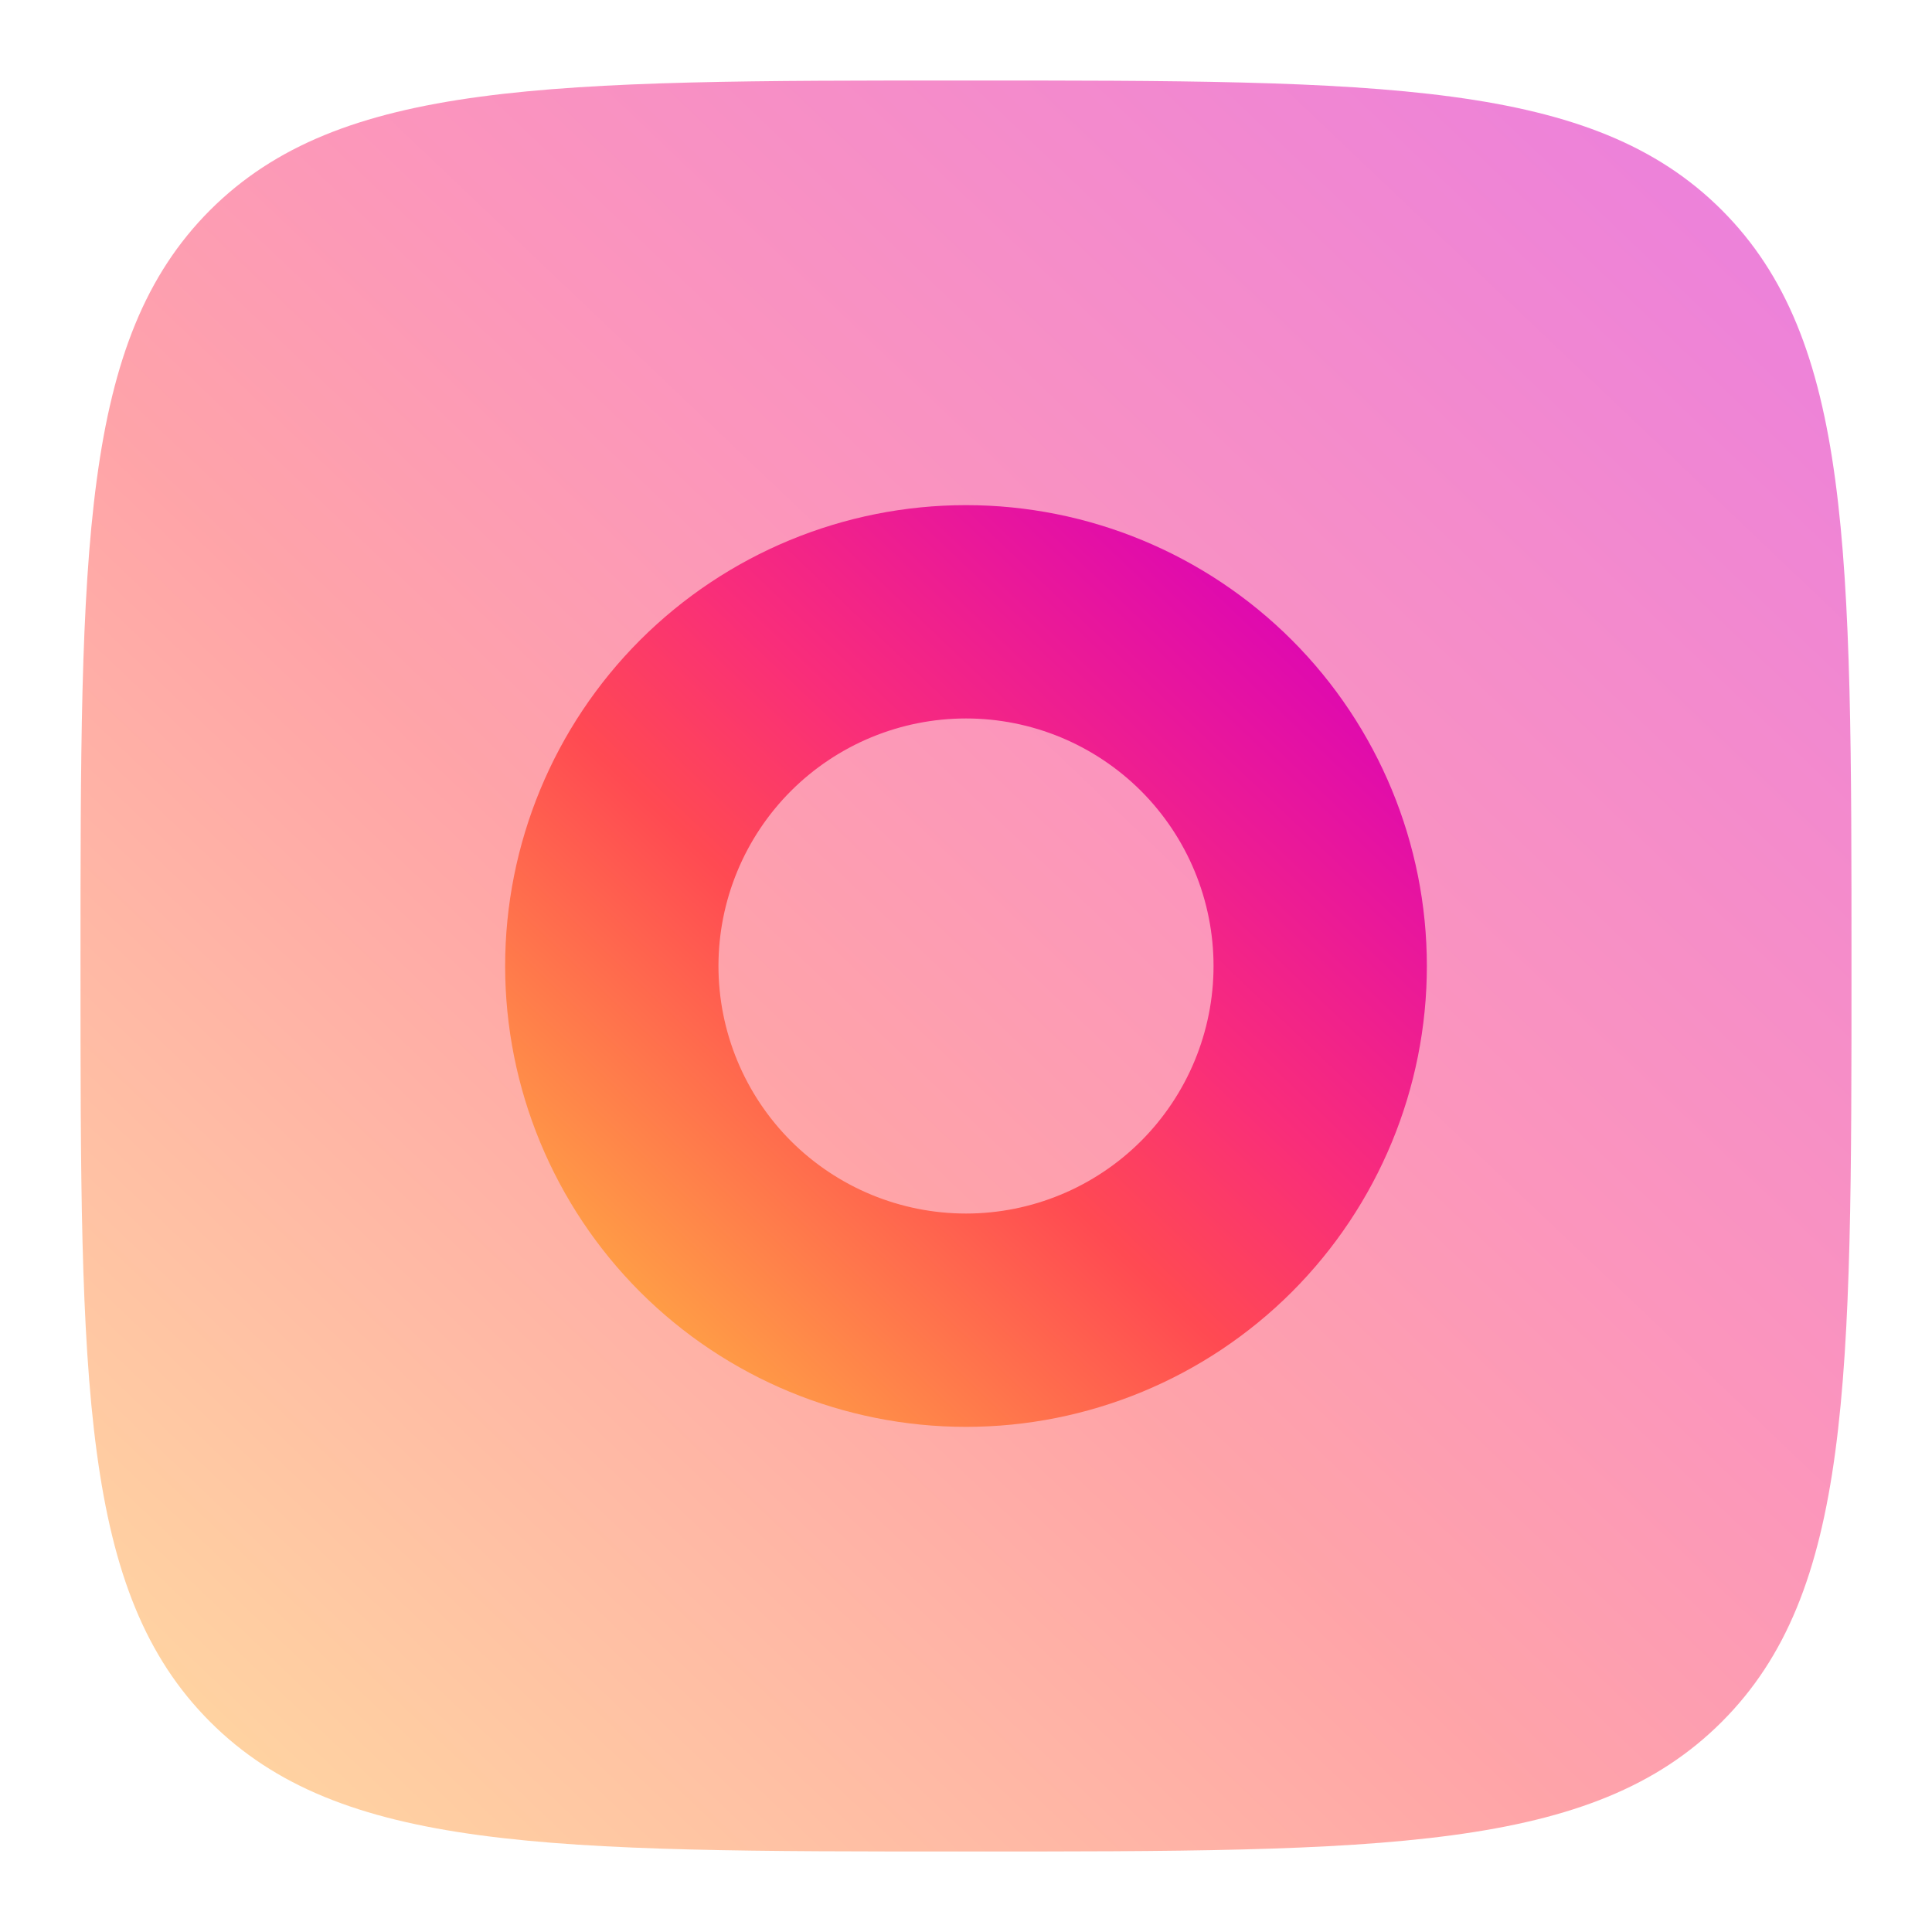
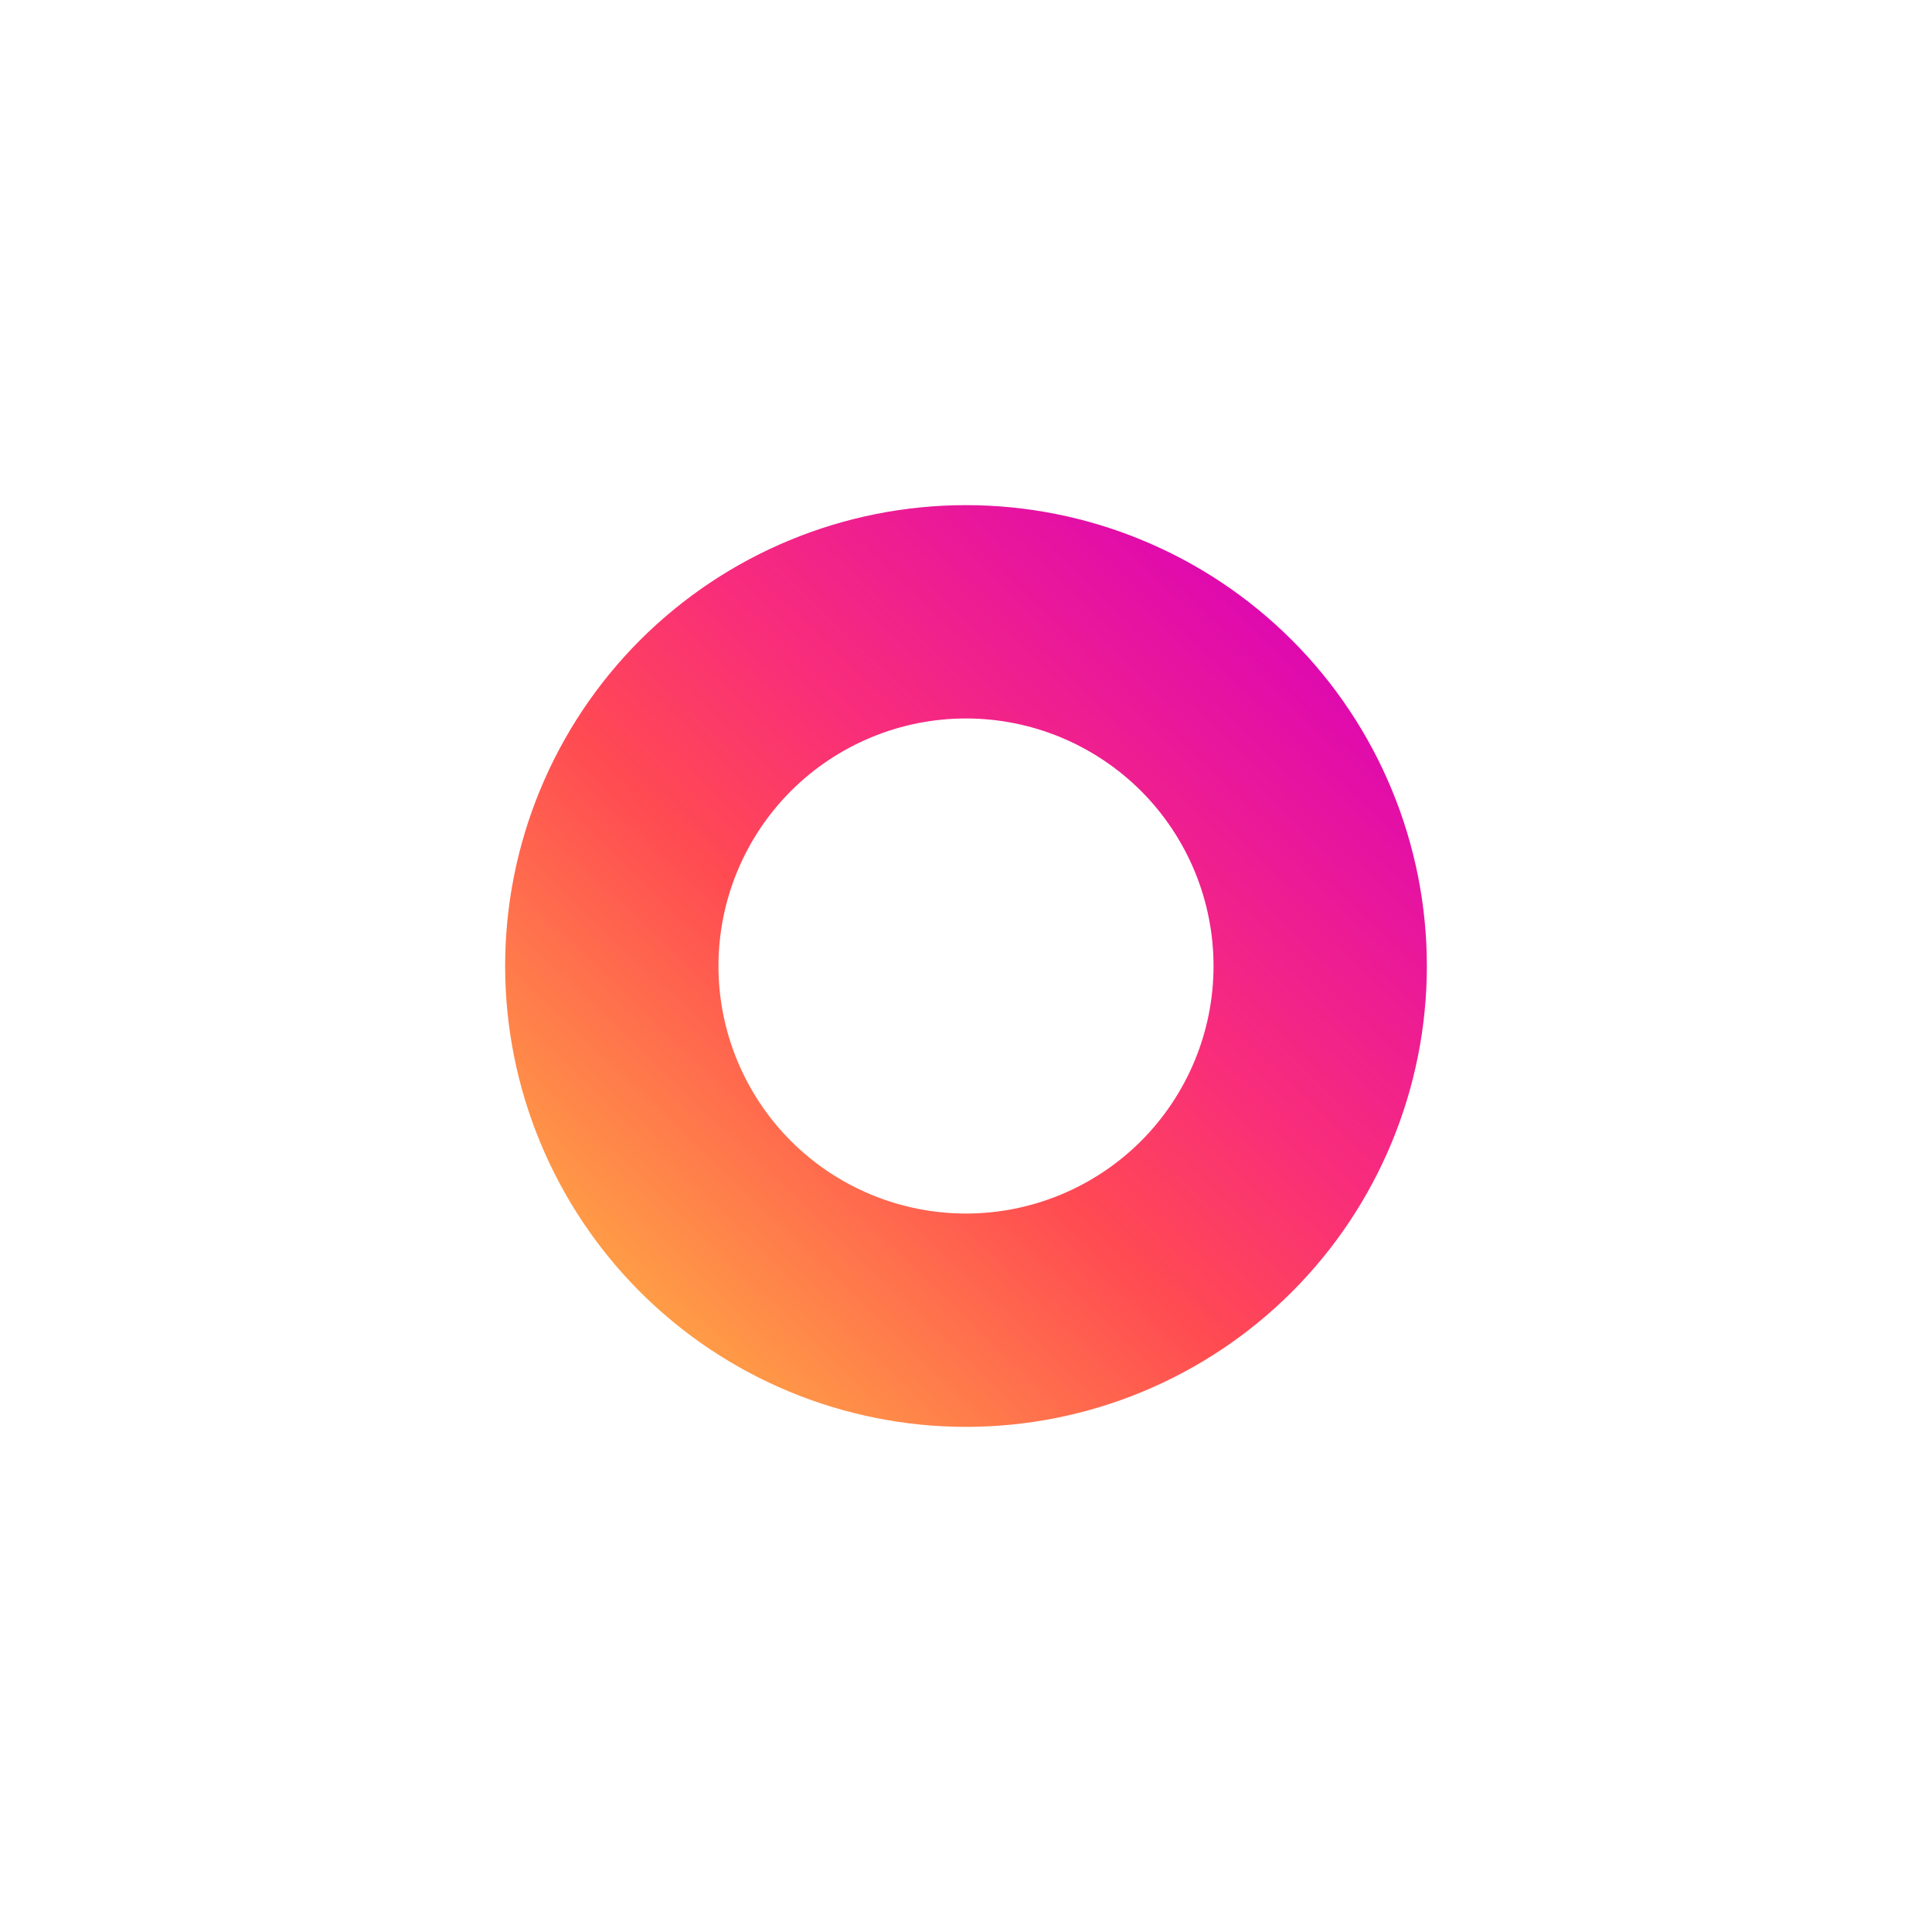
<svg xmlns="http://www.w3.org/2000/svg" width="24" height="24" viewBox="0 0 24 24" fill="none">
-   <path opacity="0.5" d="M12 23C6.815 23 4.222 23 2.61 21.389C1 19.779 1 17.185 1 12C1 6.815 1 4.222 2.61 2.61C4.223 1 6.815 1 12 1C17.185 1 19.778 1 21.389 2.61C23 4.223 23 6.815 23 12C23 17.185 23 19.778 21.389 21.389C19.779 23 17.185 23 12 23Z" fill="url(#paint0_linear_8_207)" />
  <path fill-rule="evenodd" clip-rule="evenodd" d="M12 6.775C10.614 6.775 9.285 7.326 8.305 8.305C7.326 9.285 6.775 10.614 6.775 12C6.775 13.386 7.326 14.715 8.305 15.695C9.285 16.674 10.614 17.225 12 17.225C13.386 17.225 14.715 16.674 15.695 15.695C16.674 14.715 17.225 13.386 17.225 12C17.225 10.614 16.674 9.285 15.695 8.305C14.715 7.326 13.386 6.775 12 6.775ZM12 8.425C11.052 8.425 10.143 8.802 9.472 9.472C8.802 10.143 8.425 11.052 8.425 12C8.425 12.948 8.802 13.857 9.472 14.528C10.143 15.198 11.052 15.575 12 15.575C12.948 15.575 13.857 15.198 14.528 14.528C15.198 13.857 15.575 12.948 15.575 12C15.575 11.052 15.198 10.143 14.528 9.472C13.857 8.802 12.948 8.425 12 8.425Z" fill="url(#paint1_linear_8_207)" stroke="url(#paint2_linear_8_207)" />
  <defs>
    <linearGradient id="paint0_linear_8_207" x1="22.003" y1="1.378" x2="1.894" y2="22.519" gradientUnits="userSpaceOnUse">
      <stop stop-color="#D800BD" />
      <stop offset="0.408" stop-color="#F92D7A" />
      <stop offset="0.59" stop-color="#FF4A52" />
      <stop offset="1" stop-color="#FFB243" />
    </linearGradient>
    <linearGradient id="paint1_linear_8_207" x1="16.752" y1="6.955" x2="7.2" y2="16.996" gradientUnits="userSpaceOnUse">
      <stop stop-color="#D800BD" />
      <stop offset="0.408" stop-color="#F92D7A" />
      <stop offset="0.59" stop-color="#FF4A52" />
      <stop offset="1" stop-color="#FFB243" />
    </linearGradient>
    <linearGradient id="paint2_linear_8_207" x1="16.752" y1="6.955" x2="7.2" y2="16.996" gradientUnits="userSpaceOnUse">
      <stop stop-color="#D800BD" />
      <stop offset="0.408" stop-color="#F92D7A" />
      <stop offset="0.59" stop-color="#FF4A52" />
      <stop offset="1" stop-color="#FFB243" />
    </linearGradient>
  </defs>
</svg>